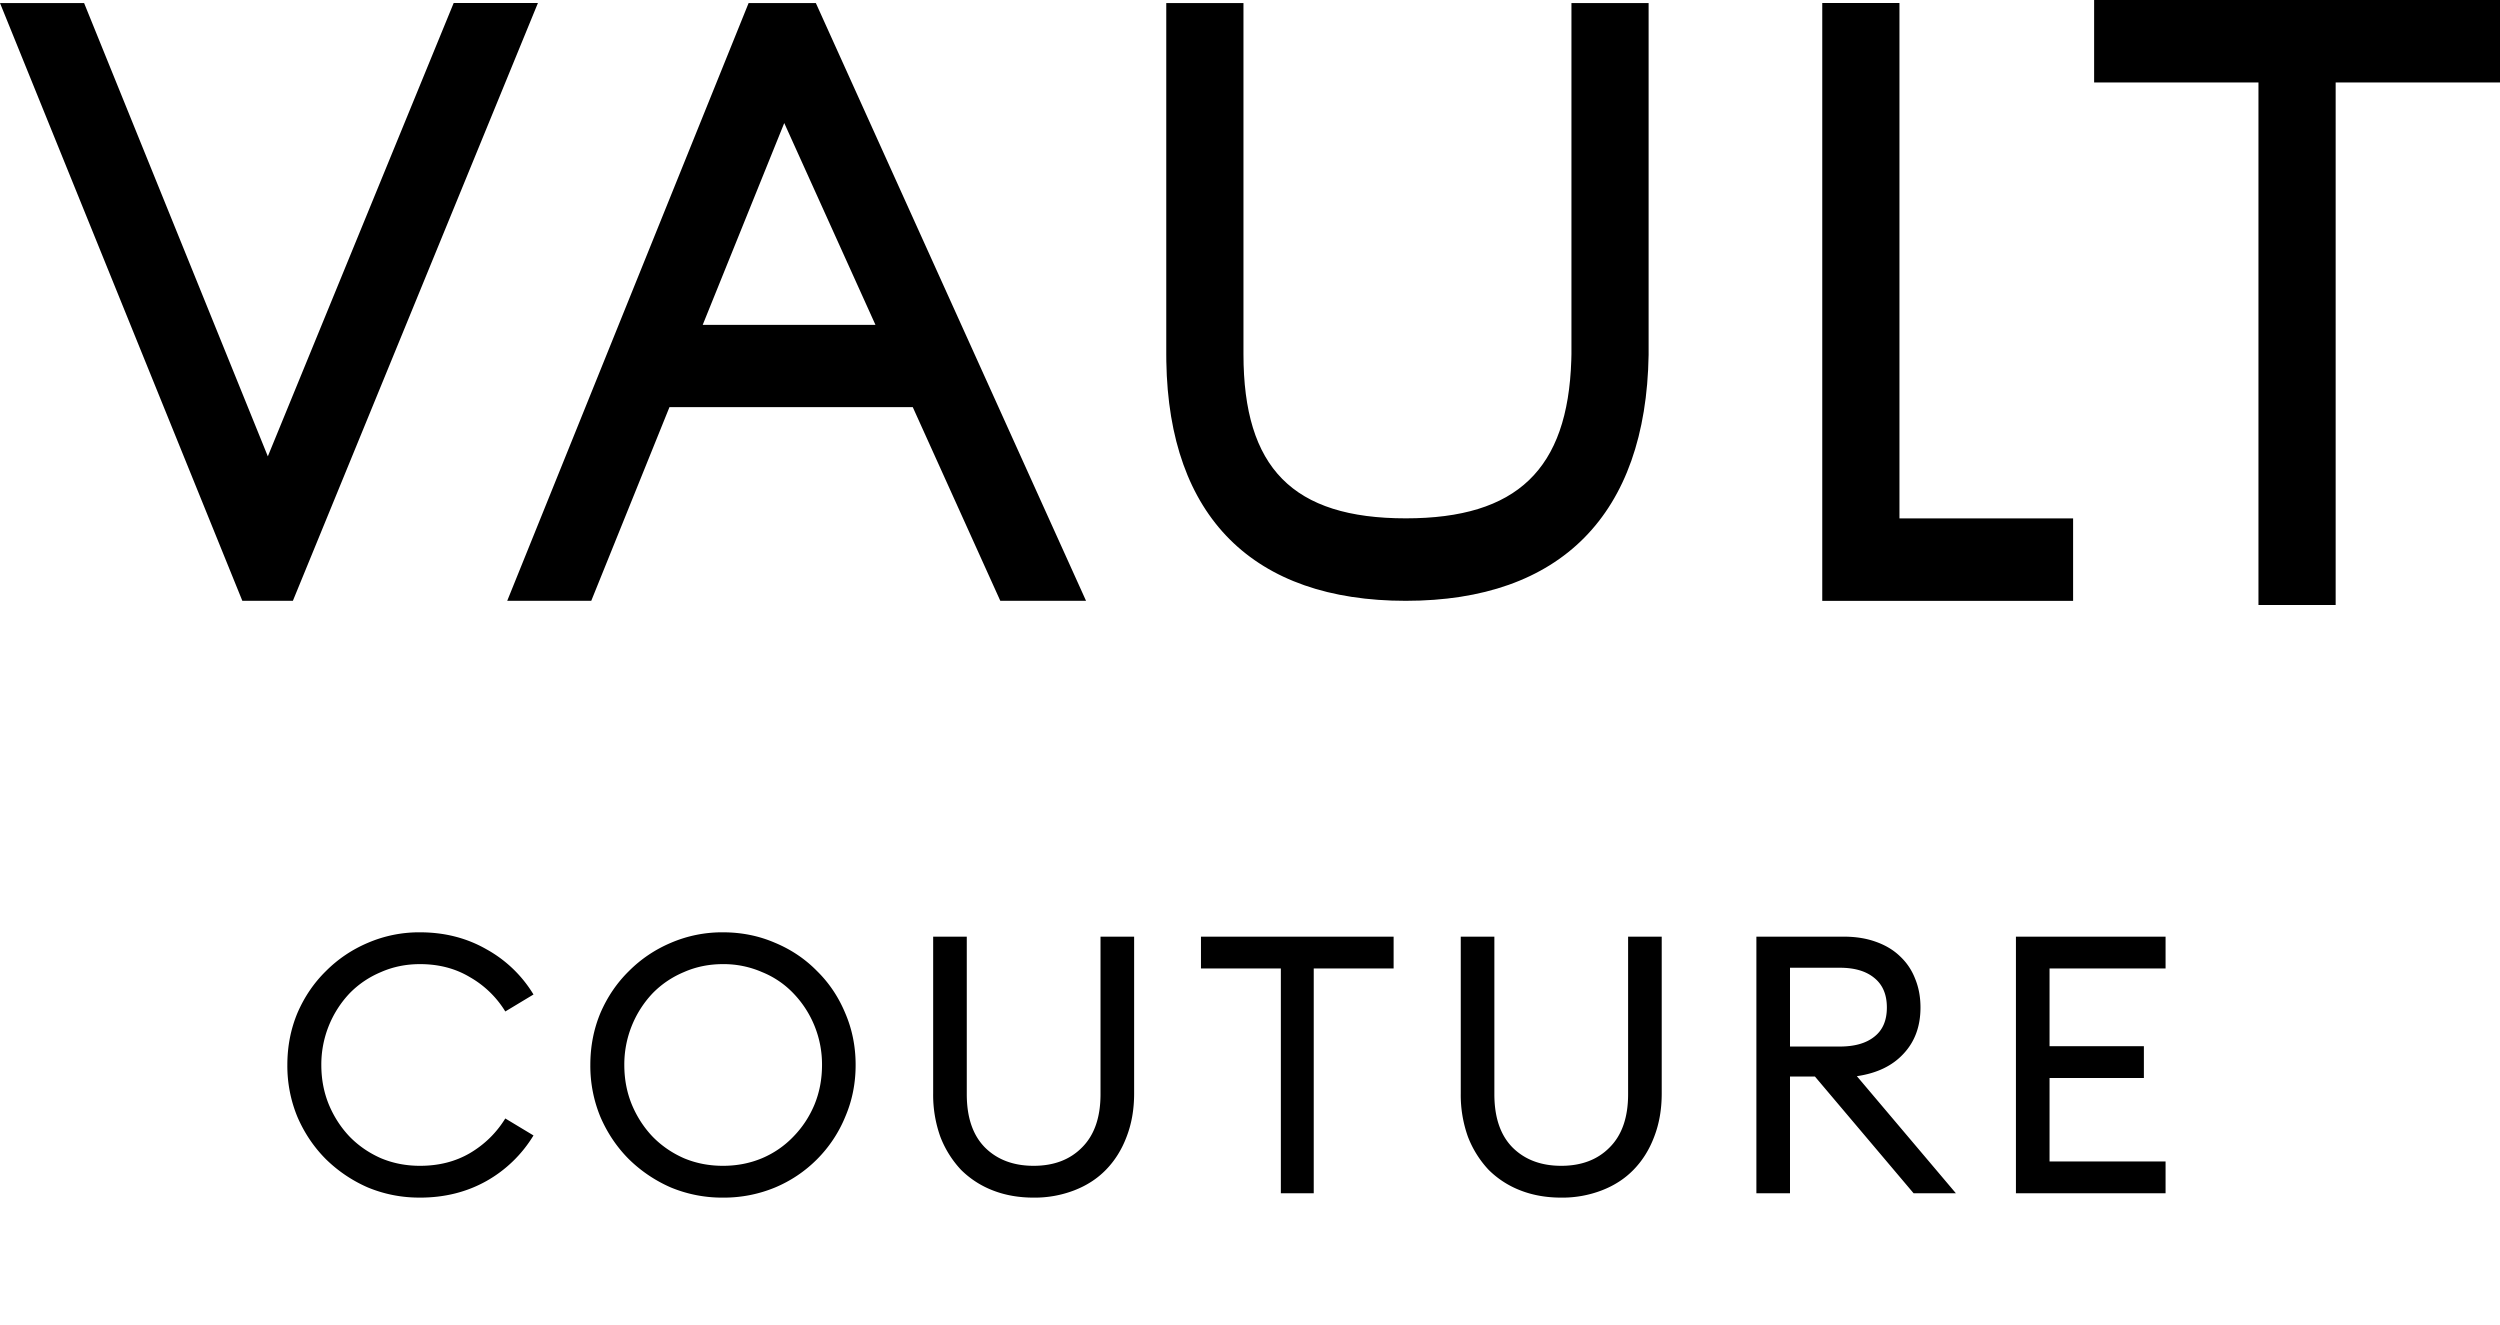
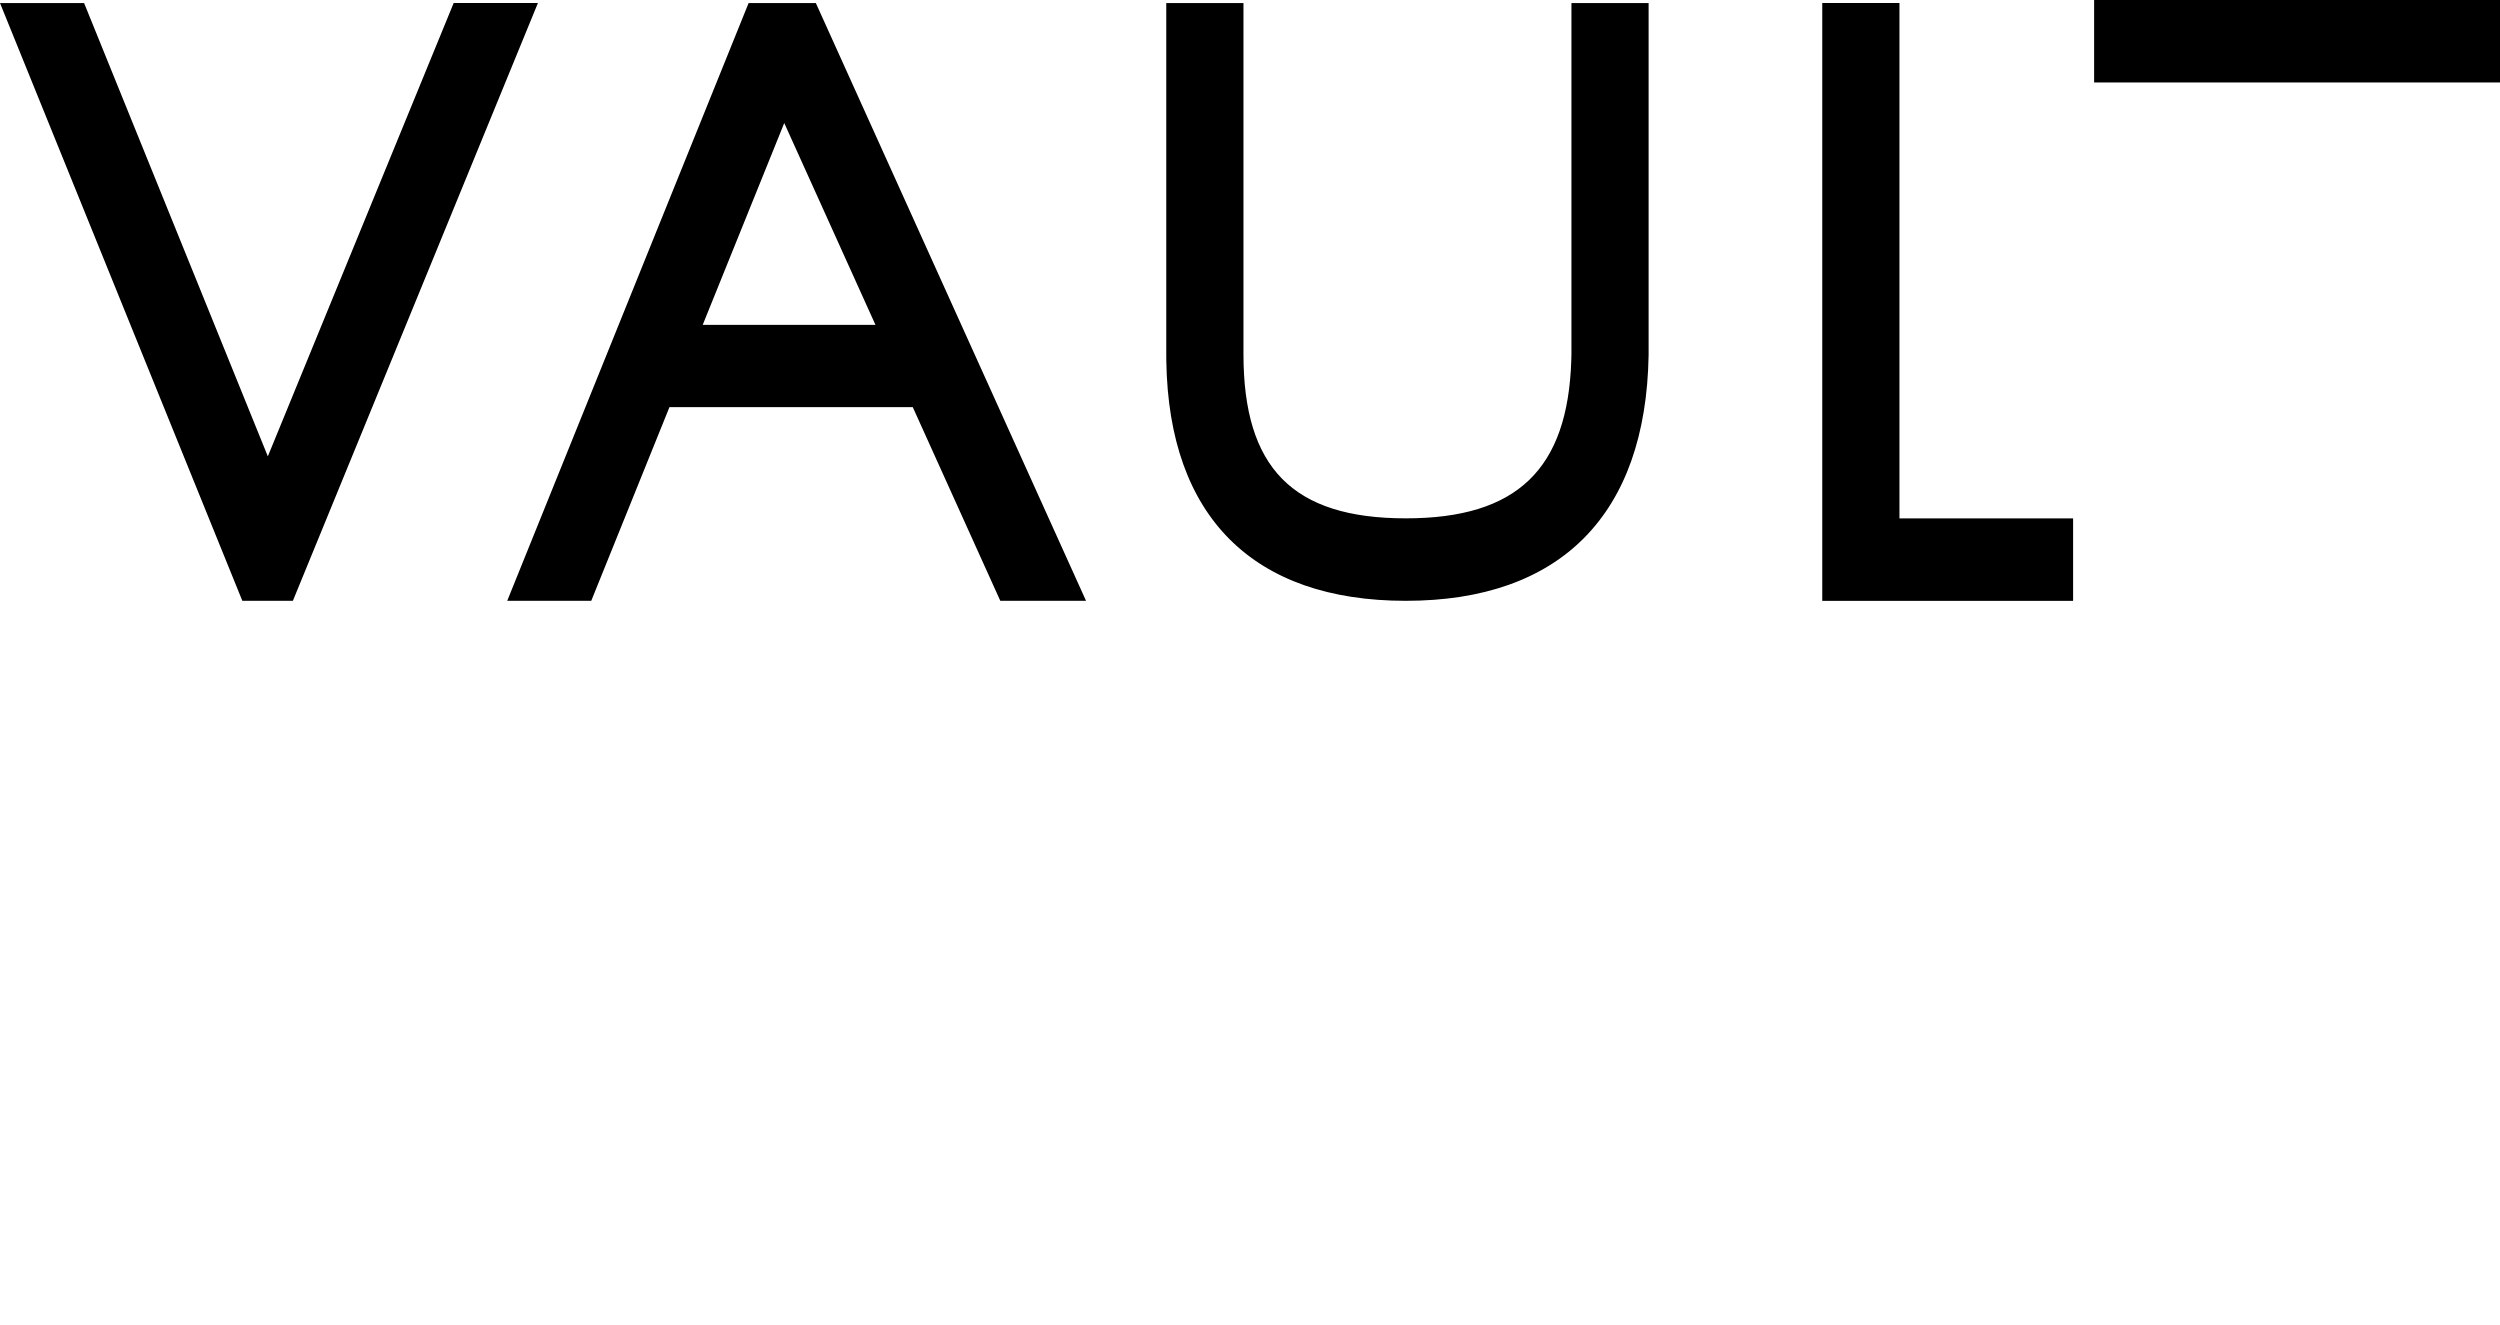
<svg xmlns="http://www.w3.org/2000/svg" width="83" height="44" fill="none">
-   <path d="M13.944 39.76a4.436 4.436 0 01-1.728-.335 4.631 4.631 0 01-1.392-.936c-.4-.4-.716-.868-.948-1.404a4.436 4.436 0 01-.336-1.728c0-.616.112-1.192.336-1.728.232-.536.548-1 .948-1.392.4-.4.864-.712 1.392-.936a4.303 4.303 0 011.728-.348c.816 0 1.552.188 2.208.564a4.192 4.192 0 011.56 1.5l-.936.564a3.277 3.277 0 00-1.176-1.14c-.48-.288-1.032-.432-1.656-.432-.464 0-.896.088-1.296.264-.4.168-.748.404-1.044.708a3.44 3.44 0 00-.936 2.376c0 .472.084.912.252 1.32.168.4.396.752.684 1.056.296.304.644.544 1.044.72.4.168.832.252 1.296.252.624 0 1.176-.14 1.656-.42.488-.288.88-.672 1.176-1.152l.936.564a4.286 4.286 0 01-1.56 1.512c-.656.368-1.392.552-2.208.552zm10.059-1.055c.464 0 .896-.084 1.296-.252a3.122 3.122 0 001.044-.72c.296-.304.528-.656.696-1.056.168-.408.252-.848.252-1.32a3.401 3.401 0 00-.948-2.376 2.981 2.981 0 00-1.044-.708 3.182 3.182 0 00-1.296-.264c-.464 0-.896.088-1.296.264-.4.168-.748.404-1.044.708a3.44 3.44 0 00-.936 2.376c0 .472.084.912.252 1.32.168.4.396.752.684 1.056.296.304.644.544 1.044.72.4.168.832.252 1.296.252zm0 1.056a4.436 4.436 0 01-1.728-.336 4.631 4.631 0 01-1.392-.936c-.4-.4-.716-.868-.948-1.404a4.436 4.436 0 01-.336-1.728c0-.616.112-1.192.336-1.728.232-.536.548-1 .948-1.392.4-.4.864-.712 1.392-.936a4.303 4.303 0 011.728-.348c.616 0 1.192.116 1.728.348.536.224 1 .536 1.392.936.4.392.712.856.936 1.392.232.536.348 1.112.348 1.728 0 .616-.116 1.192-.348 1.728a4.319 4.319 0 01-2.328 2.34 4.436 4.436 0 01-1.728.336zm10.314 0c-.496 0-.948-.08-1.356-.24a3.047 3.047 0 01-1.056-.684 3.376 3.376 0 01-.684-1.092 4.12 4.12 0 01-.24-1.44v-5.208h1.116v5.232c0 .768.2 1.356.6 1.764.408.408.948.612 1.62.612.672 0 1.208-.204 1.608-.612.408-.408.612-.996.612-1.764v-5.232h1.116v5.208c0 .528-.084 1.008-.252 1.44-.16.424-.388.788-.684 1.092-.288.296-.64.524-1.056.684a3.65 3.65 0 01-1.344.24zm8.207-7.608h-2.652v-1.056h6.396v1.056h-2.652v7.464h-1.092v-7.464zm9.309 7.608c-.496 0-.948-.08-1.356-.24a3.047 3.047 0 01-1.056-.684 3.376 3.376 0 01-.684-1.092 4.12 4.12 0 01-.24-1.44v-5.208h1.116v5.232c0 .768.2 1.356.6 1.764.408.408.948.612 1.62.612.672 0 1.208-.204 1.608-.612.408-.408.612-.996.612-1.764v-5.232h1.116v5.208c0 .528-.084 1.008-.252 1.44-.16.424-.388.788-.684 1.092-.288.296-.64.524-1.056.684a3.65 3.65 0 01-1.344.24zm6.479-8.664h2.904c.392 0 .744.056 1.056.168.32.112.588.272.804.48.224.208.392.456.504.744.12.288.18.608.18.96 0 .624-.188 1.136-.564 1.536-.368.4-.884.648-1.548.744l3.288 3.888h-1.404l-3.276-3.876h-.828v3.876h-1.116v-8.52zm2.772 3.648c.488 0 .868-.108 1.14-.324.28-.216.42-.54.42-.972 0-.432-.14-.76-.42-.984-.272-.224-.652-.336-1.14-.336h-1.656v2.616h1.656zm5.845-3.648h4.968v1.056h-3.852v2.58h3.132v1.056h-3.132v2.772h3.852v1.056h-4.968v-8.52z" fill="#000" />
-   <path fill-rule="evenodd" clip-rule="evenodd" d="M83 2.737V0H69.525v2.737h5.456v17.348h2.563V2.738H83zM41.283 11.76V.101H38.72V11.76l.002.24c.084 5.162 2.886 7.947 7.95 7.947 5.135 0 7.977-2.858 8.062-8.164V.102h-2.562v11.657l-.005.2c-.116 3.622-1.8 5.25-5.494 5.25-3.753 0-5.39-1.674-5.39-5.45zM63.062.101V17.21h5.765v2.738h-8.328V.1h2.563zM36.056 19.946L27.086.101h-2.232L16.84 19.946h2.79l2.596-6.429h8.078l2.906 6.43h2.846zM2.792.101l6.1 15.05L15.062.1h2.797L9.724 19.946H8.045L0 .101h2.792zM23.33 10.785l2.707-6.7 3.028 6.7H23.33z" fill="#000" />
+   <path fill-rule="evenodd" clip-rule="evenodd" d="M83 2.737V0H69.525v2.737h5.456h2.563V2.738H83zM41.283 11.76V.101H38.72V11.76l.002.24c.084 5.162 2.886 7.947 7.95 7.947 5.135 0 7.977-2.858 8.062-8.164V.102h-2.562v11.657l-.005.2c-.116 3.622-1.8 5.25-5.494 5.25-3.753 0-5.39-1.674-5.39-5.45zM63.062.101V17.21h5.765v2.738h-8.328V.1h2.563zM36.056 19.946L27.086.101h-2.232L16.84 19.946h2.79l2.596-6.429h8.078l2.906 6.43h2.846zM2.792.101l6.1 15.05L15.062.1h2.797L9.724 19.946H8.045L0 .101h2.792zM23.33 10.785l2.707-6.7 3.028 6.7H23.33z" fill="#000" />
</svg>